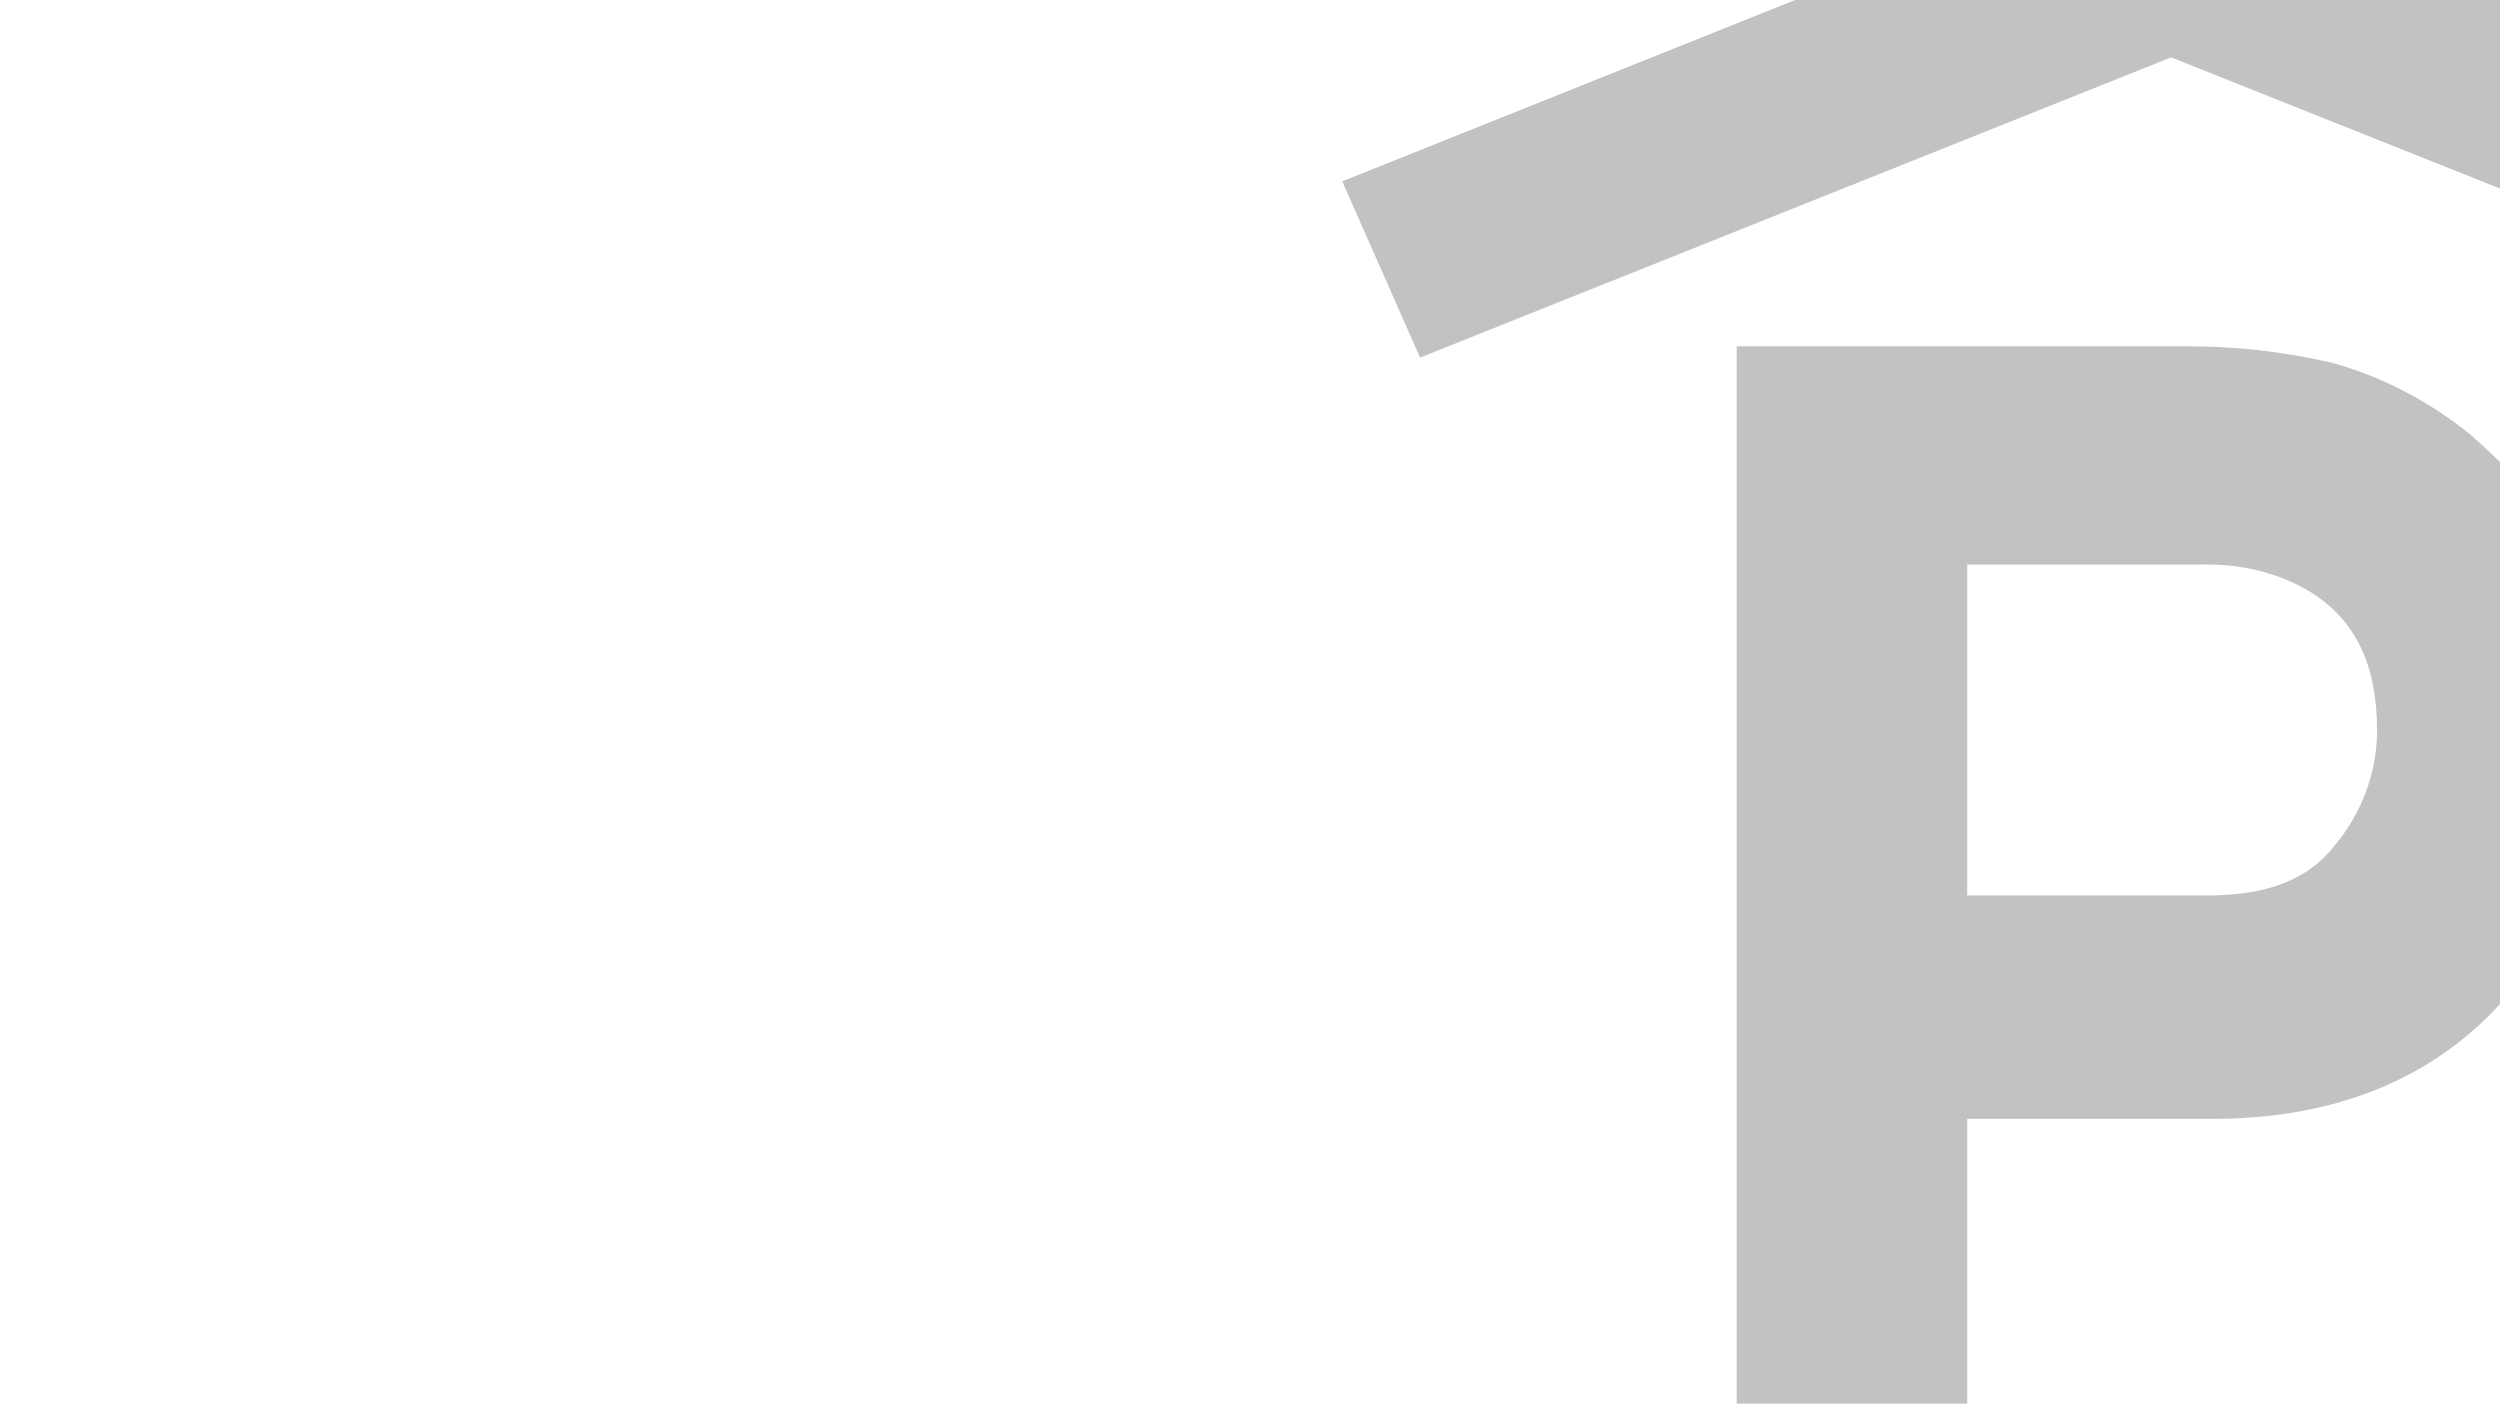
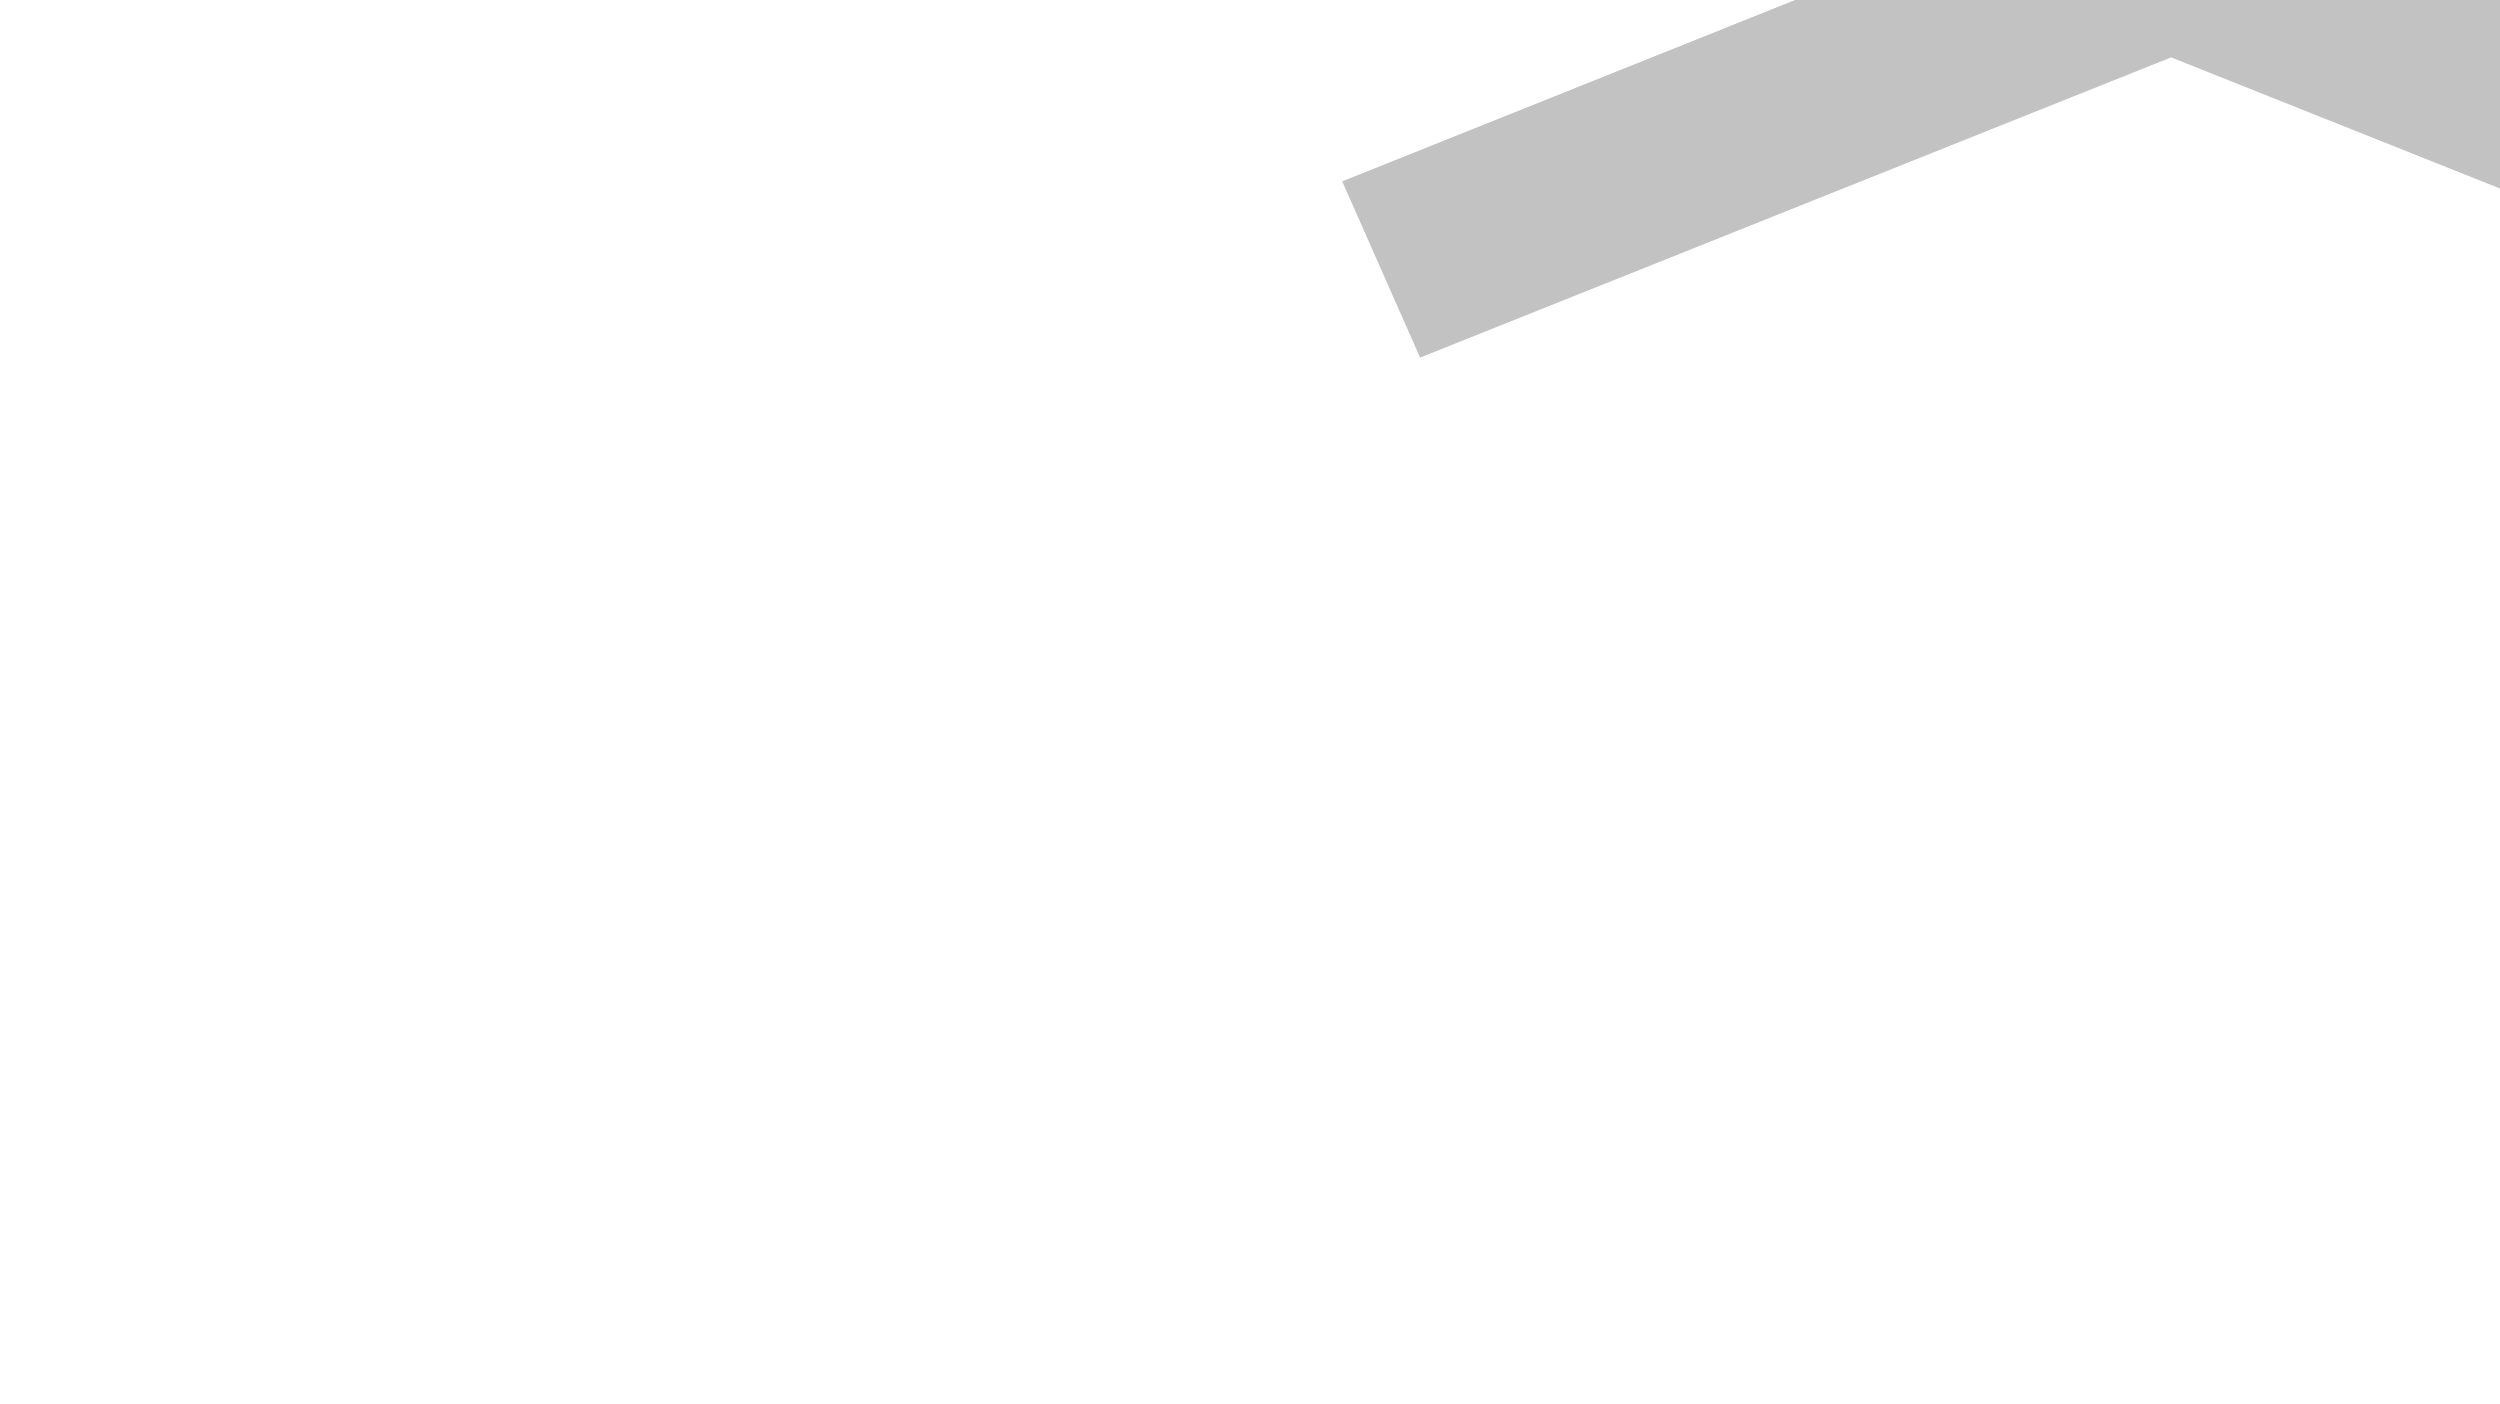
<svg xmlns="http://www.w3.org/2000/svg" version="1.1" id="Ebene_1" x="0px" y="0px" width="244px" height="137px" viewBox="0 0 244 137" style="enable-background:new 0 0 244 137;" xml:space="preserve">
  <style type="text/css">
	.st0{opacity:0.3;fill:#333333;enable-background:new    ;}
</style>
  <g>
-     <path class="st0" d="M244,45.1c-0.9-0.9-1.9-1.8-2.9-2.7c-4.1-3.3-8.9-5.8-13.9-7.1h-0.1c-4.4-1-9-1.5-13.5-1.5h-44.1V137H192   v-27.8h23.9c11.9,0,21.3-3.8,28.1-11.2V45.1z M227.8,82.6c-2.6,3.3-6.6,4.8-12.4,4.8H192V55.1h22.8c3.9-0.1,7.7,0.8,10.9,2.8   c4.3,2.8,6.3,7.1,6.3,13.4C232,75.4,230.5,79.4,227.8,82.6z" />
    <polygon class="st0" points="131,17.7 138.6,34.9 211.9,5.6 244,18.4 244,0 175.2,0  " />
  </g>
</svg>